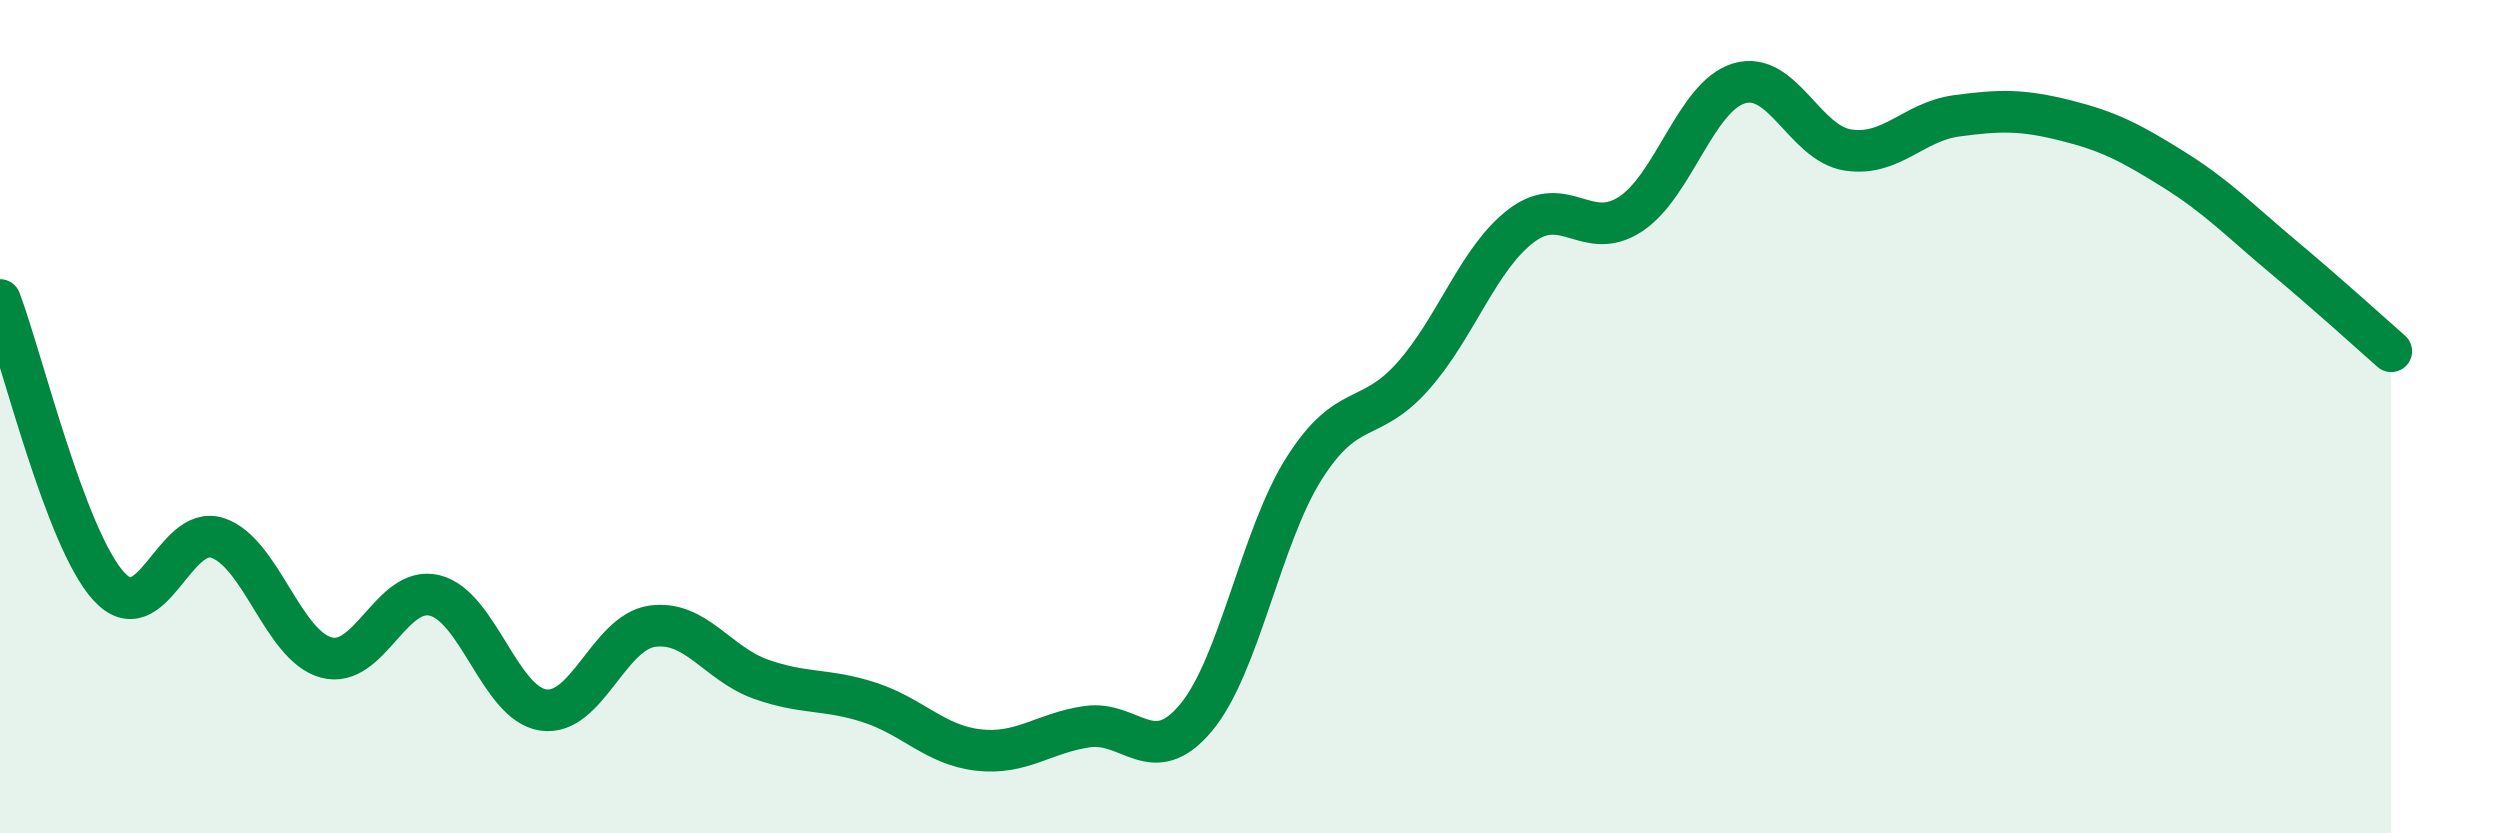
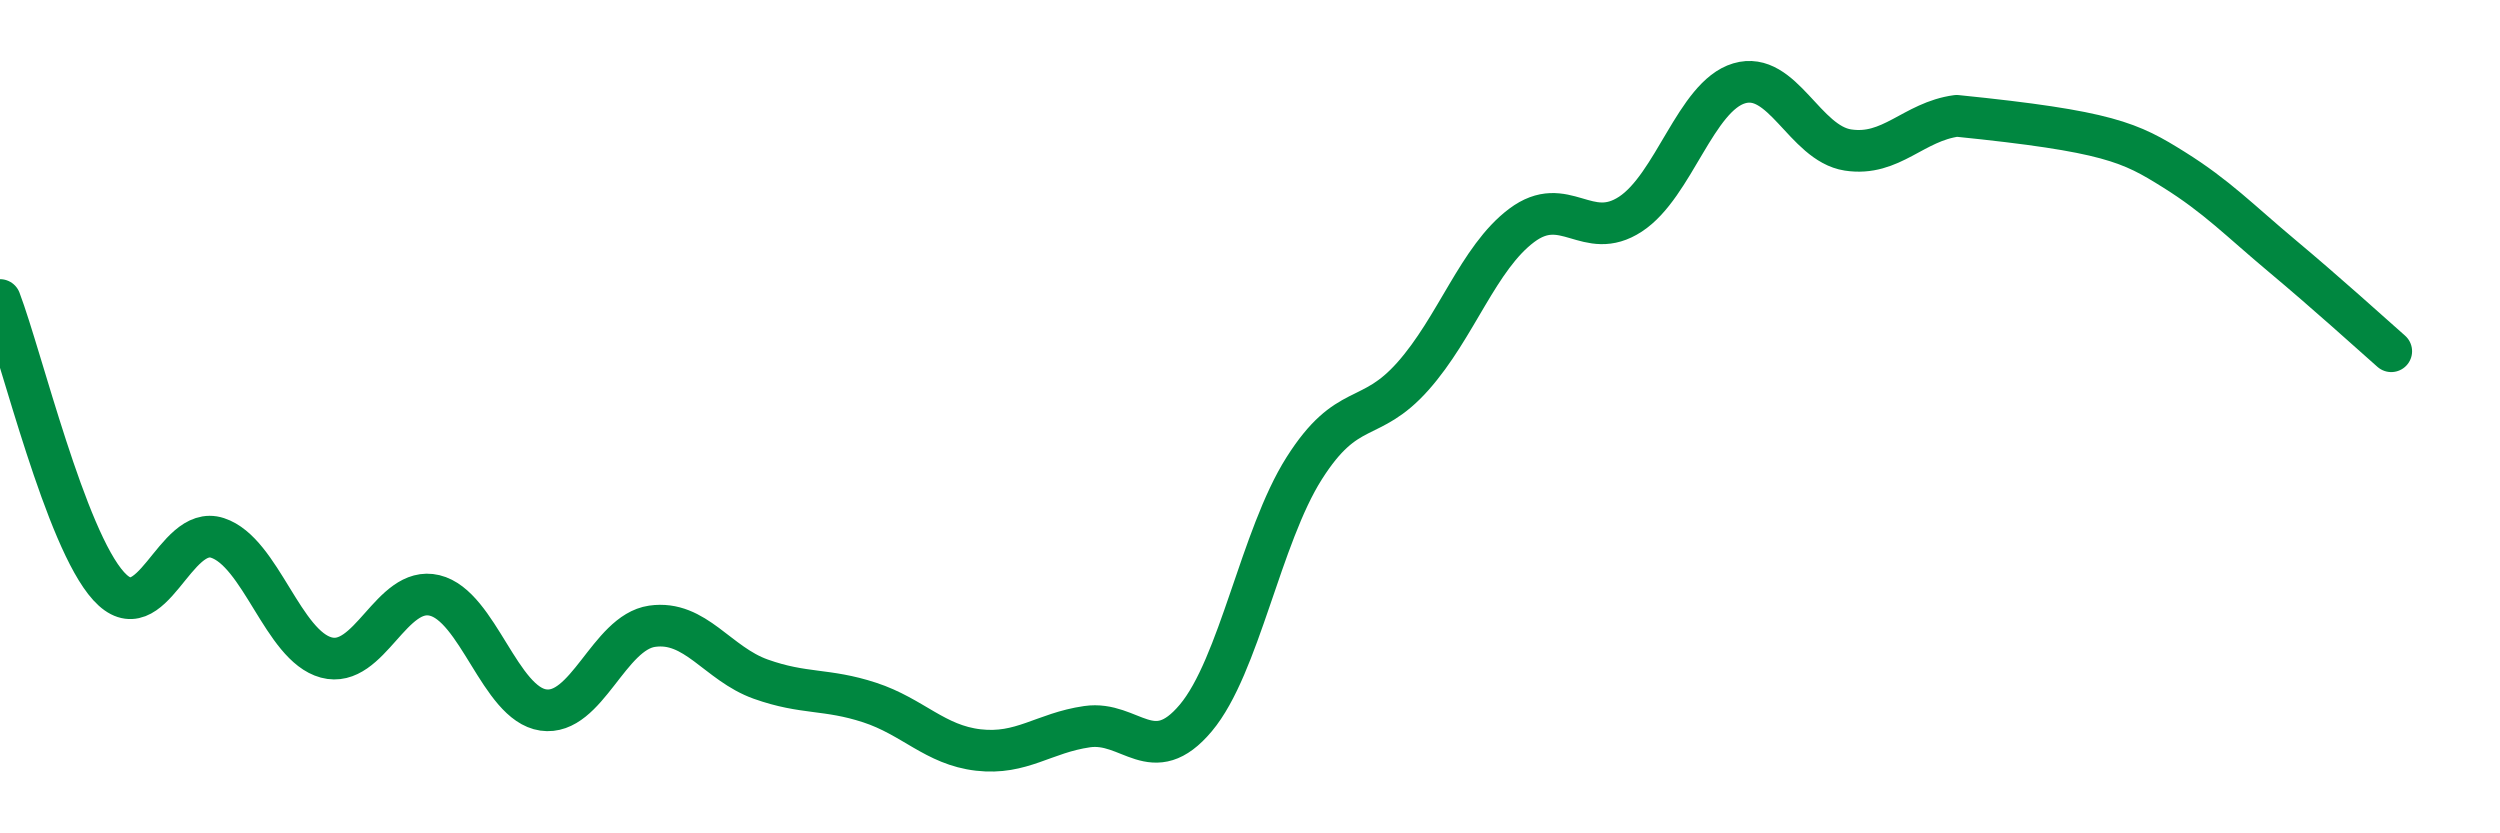
<svg xmlns="http://www.w3.org/2000/svg" width="60" height="20" viewBox="0 0 60 20">
-   <path d="M 0,7.2 C 0.52,8.57 1.57,12.93 2.61,14.07 C 3.65,15.21 4.18,12.57 5.22,12.91 C 6.26,13.25 6.79,15.5 7.83,15.78 C 8.87,16.06 9.39,14.04 10.43,14.29 C 11.47,14.54 12,16.89 13.04,17.04 C 14.08,17.19 14.61,15.18 15.65,15.03 C 16.69,14.88 17.22,15.93 18.26,16.3 C 19.3,16.67 19.83,16.52 20.87,16.86 C 21.91,17.2 22.44,17.88 23.48,18 C 24.52,18.12 25.05,17.59 26.09,17.44 C 27.13,17.29 27.66,18.47 28.7,17.23 C 29.74,15.99 30.26,12.88 31.3,11.24 C 32.34,9.6 32.87,10.2 33.91,9.03 C 34.95,7.86 35.48,6.19 36.52,5.41 C 37.56,4.63 38.09,5.82 39.13,5.14 C 40.17,4.46 40.7,2.31 41.74,2 C 42.78,1.69 43.31,3.44 44.35,3.6 C 45.39,3.76 45.92,2.92 46.96,2.78 C 48,2.64 48.53,2.63 49.57,2.89 C 50.61,3.15 51.13,3.42 52.17,4.07 C 53.21,4.72 53.74,5.28 54.78,6.15 C 55.82,7.02 56.87,7.97 57.39,8.43L57.39 20L0 20Z" fill="#008740" opacity="0.1" stroke-linecap="round" stroke-linejoin="round" />
-   <path d="M 0,7.2 C 0.52,8.57 1.57,12.93 2.61,14.07 C 3.65,15.21 4.18,12.57 5.22,12.91 C 6.26,13.25 6.79,15.5 7.83,15.78 C 8.87,16.06 9.39,14.04 10.43,14.29 C 11.47,14.54 12,16.89 13.04,17.04 C 14.08,17.19 14.61,15.18 15.65,15.03 C 16.69,14.88 17.22,15.93 18.26,16.3 C 19.3,16.67 19.83,16.52 20.87,16.86 C 21.91,17.2 22.44,17.88 23.48,18 C 24.52,18.12 25.05,17.59 26.09,17.44 C 27.13,17.29 27.66,18.47 28.7,17.23 C 29.74,15.99 30.26,12.88 31.3,11.24 C 32.34,9.6 32.87,10.2 33.91,9.03 C 34.95,7.86 35.48,6.19 36.52,5.41 C 37.56,4.63 38.09,5.82 39.13,5.14 C 40.17,4.46 40.7,2.31 41.74,2 C 42.78,1.69 43.31,3.44 44.35,3.6 C 45.39,3.76 45.92,2.92 46.96,2.78 C 48,2.64 48.53,2.63 49.57,2.89 C 50.61,3.15 51.13,3.42 52.17,4.07 C 53.21,4.72 53.74,5.28 54.78,6.15 C 55.82,7.02 56.87,7.97 57.39,8.43" stroke="#008740" stroke-width="1" fill="none" stroke-linecap="round" stroke-linejoin="round" />
+   <path d="M 0,7.2 C 0.52,8.57 1.57,12.93 2.61,14.07 C 3.65,15.21 4.18,12.57 5.22,12.91 C 6.26,13.25 6.79,15.5 7.83,15.78 C 8.87,16.06 9.39,14.04 10.43,14.29 C 11.47,14.54 12,16.89 13.04,17.04 C 14.08,17.19 14.61,15.18 15.65,15.03 C 16.69,14.88 17.22,15.93 18.26,16.3 C 19.3,16.67 19.83,16.52 20.87,16.86 C 21.91,17.2 22.44,17.88 23.48,18 C 24.52,18.12 25.05,17.59 26.09,17.44 C 27.13,17.29 27.66,18.47 28.7,17.23 C 29.74,15.99 30.26,12.88 31.3,11.24 C 32.34,9.6 32.87,10.2 33.91,9.03 C 34.95,7.86 35.48,6.19 36.52,5.41 C 37.56,4.63 38.09,5.82 39.13,5.14 C 40.17,4.46 40.7,2.31 41.74,2 C 42.78,1.69 43.31,3.44 44.35,3.6 C 45.39,3.76 45.92,2.92 46.96,2.78 C 50.61,3.15 51.13,3.42 52.17,4.07 C 53.21,4.72 53.74,5.28 54.78,6.15 C 55.82,7.02 56.87,7.97 57.39,8.43" stroke="#008740" stroke-width="1" fill="none" stroke-linecap="round" stroke-linejoin="round" />
</svg>